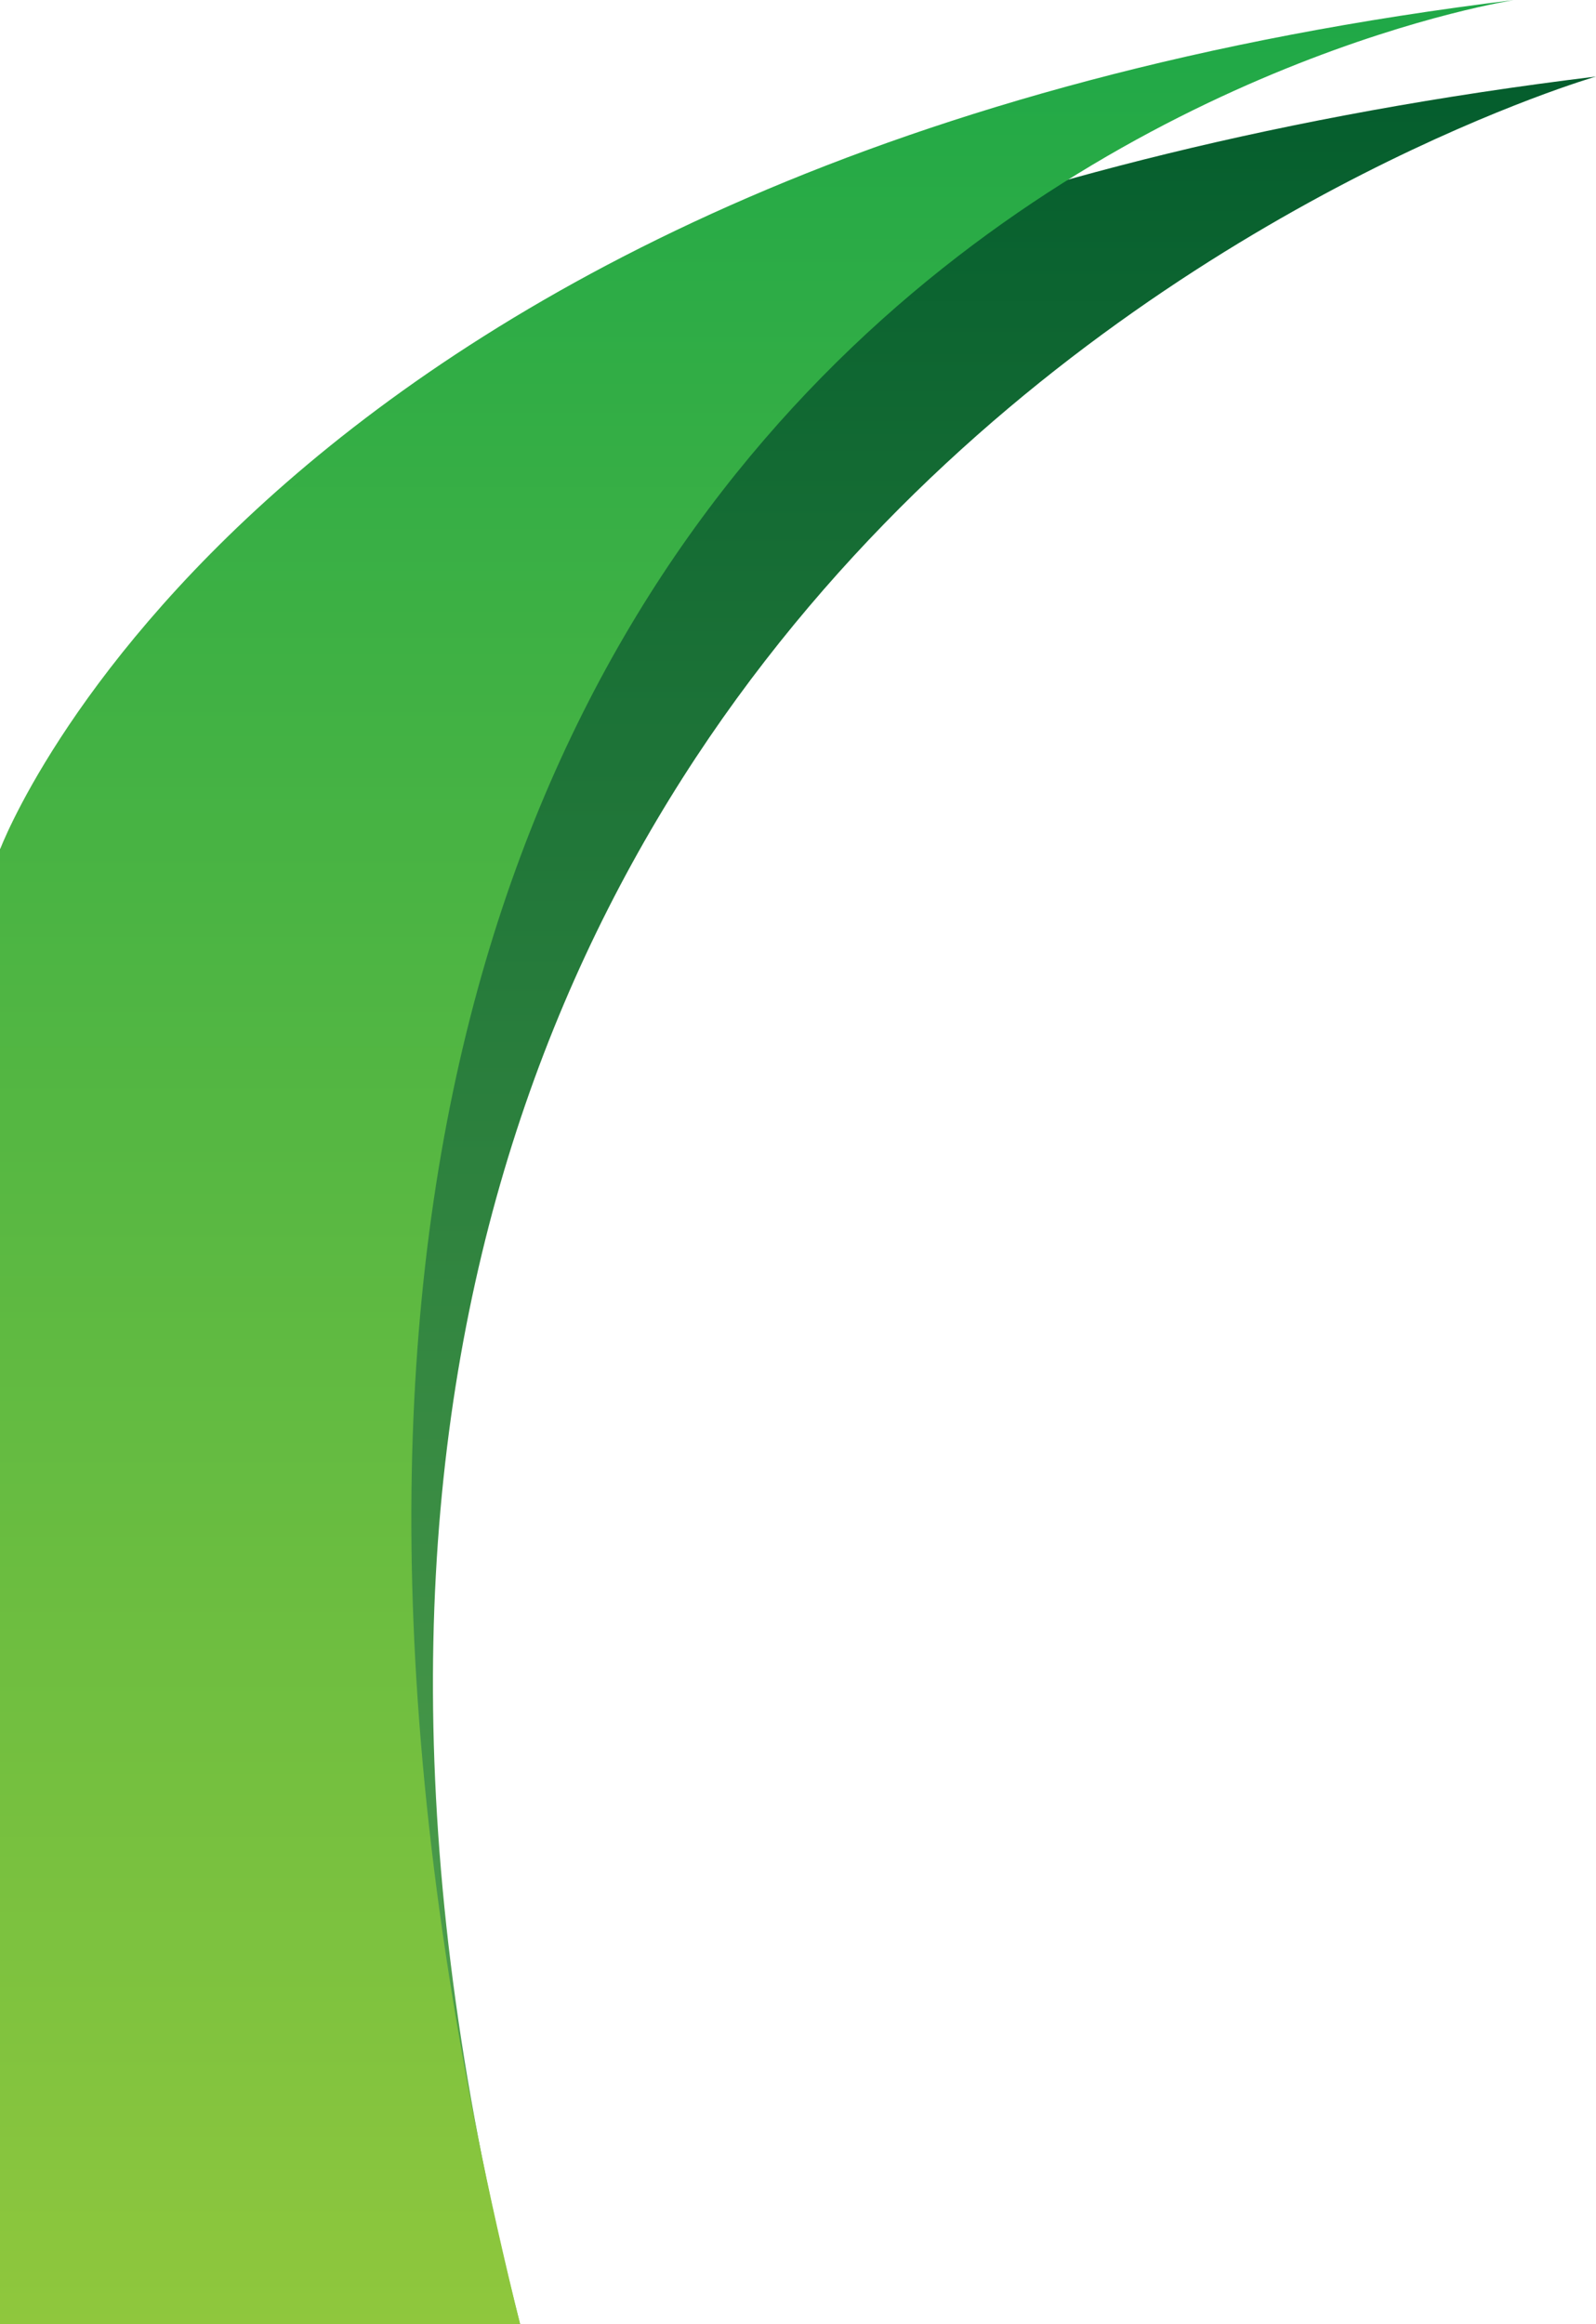
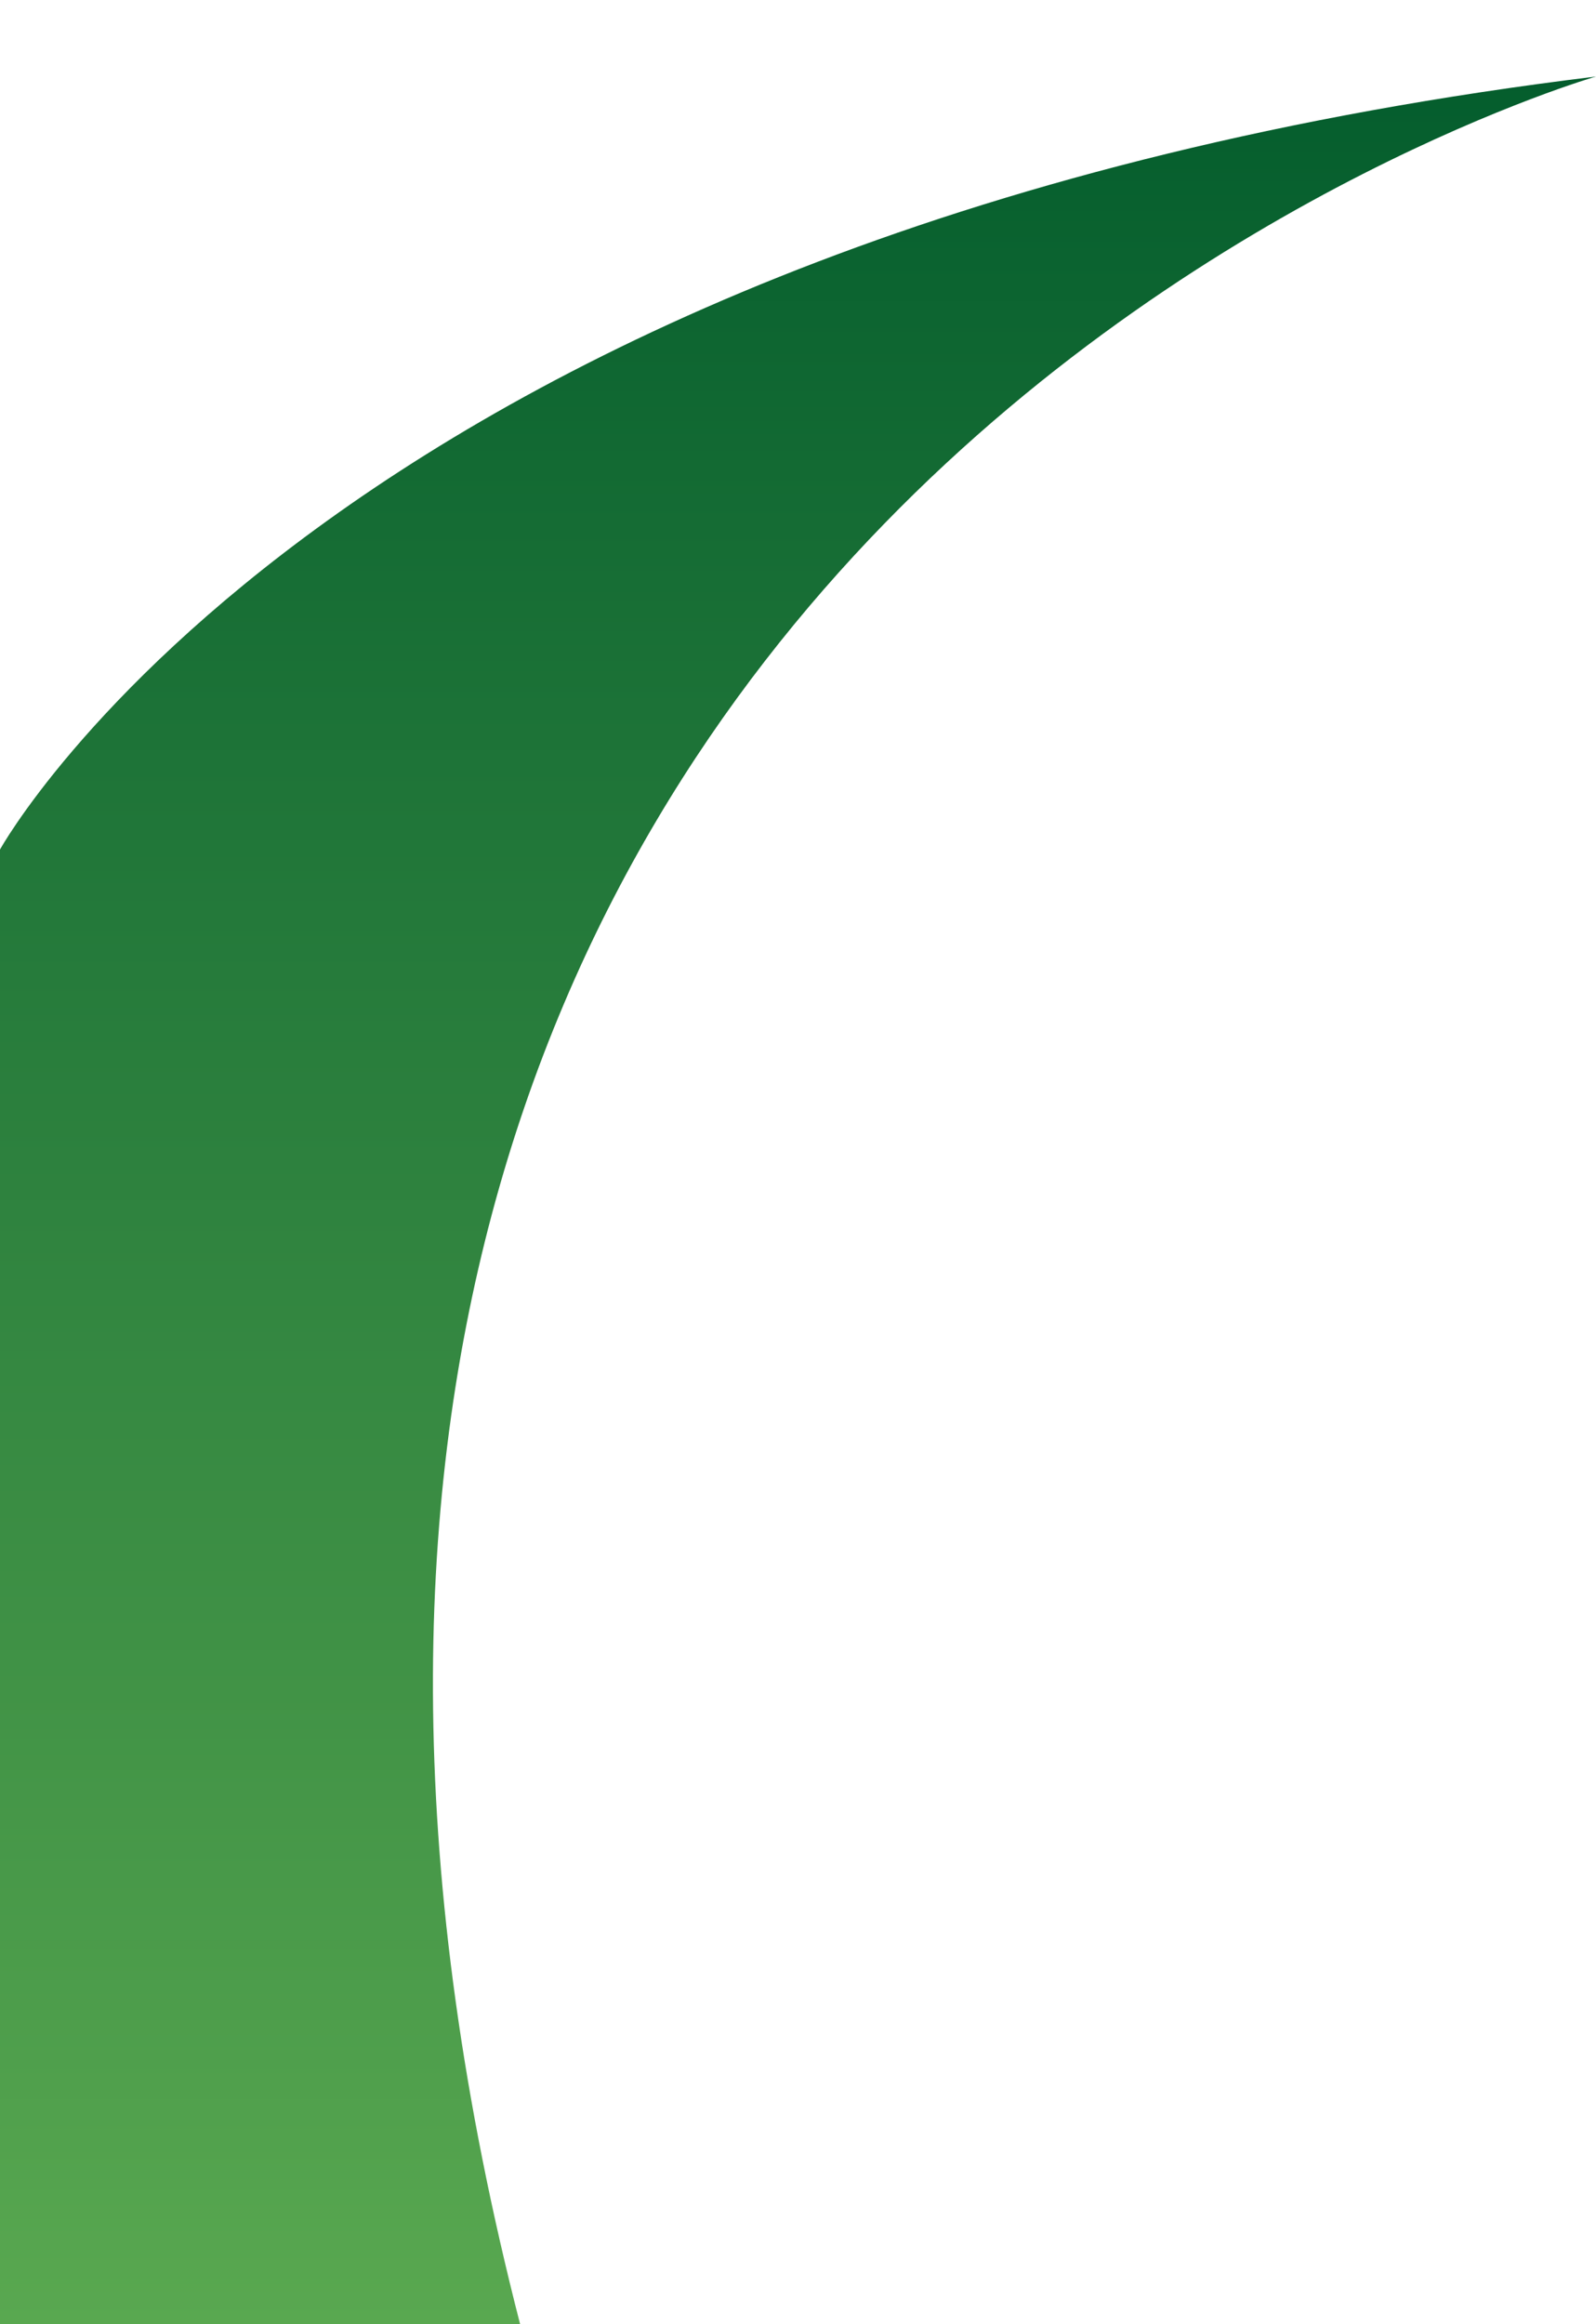
<svg xmlns="http://www.w3.org/2000/svg" viewBox="0 0 626 911">
  <defs>
    <style>.cls-1{fill:url(#linear-gradient);}.cls-2{fill:url(#linear-gradient-2);}</style>
    <linearGradient id="linear-gradient" x1="313" y1="1119" x2="313" y2="2000" gradientUnits="userSpaceOnUse">
      <stop offset="0" stop-color="#045d2d" />
      <stop offset="1" stop-color="#59a850" />
    </linearGradient>
    <linearGradient id="linear-gradient-2" x1="297" y1="1089" x2="297" y2="2000" gradientUnits="userSpaceOnUse">
      <stop offset="0" stop-color="#1fa847" />
      <stop offset="1" stop-color="#8fc73d" />
    </linearGradient>
  </defs>
  <title>bleft_accent</title>
  <g id="Layer_5" data-name="Layer 5">
    <path class="cls-1" d="M0,2000V1422s134-243,626-303c0,0-604,174-422,881Z" transform="translate(0 -1089)" />
  </g>
  <g id="Layer_4" data-name="Layer 4">
-     <path class="cls-2" d="M0,2000V1422s102-273,594-333c0,0-594,90-390,911Z" transform="translate(0 -1089)" />
-   </g>
+     </g>
</svg>